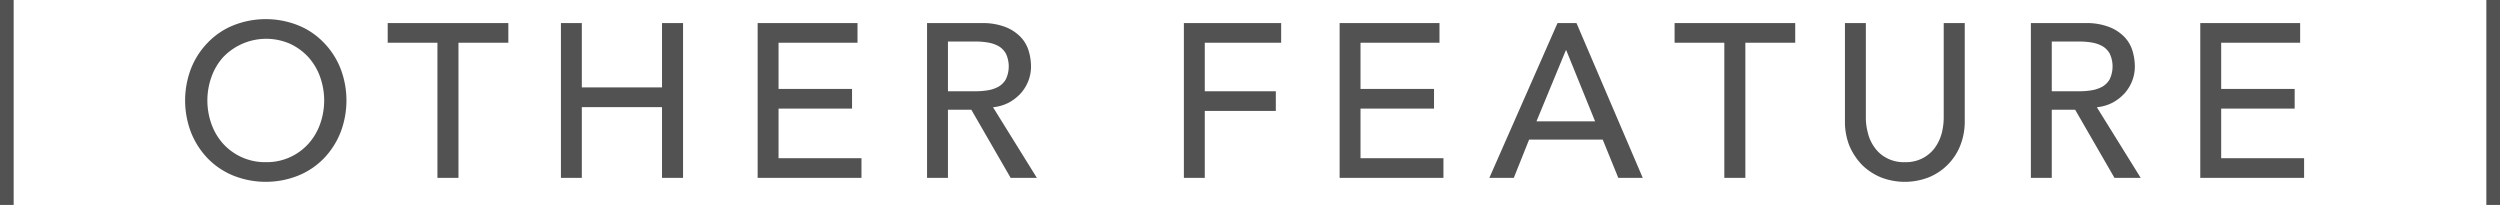
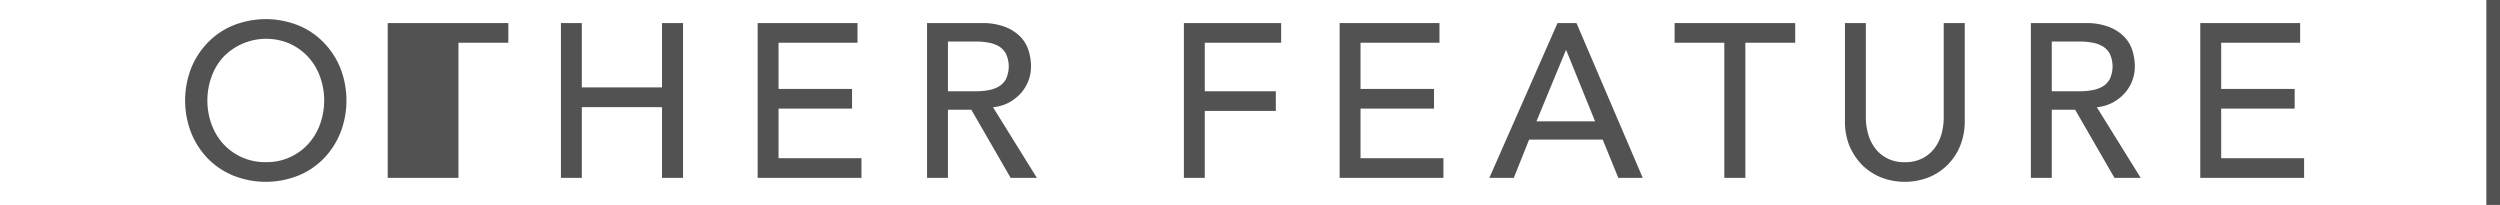
<svg xmlns="http://www.w3.org/2000/svg" id="tle_other_feature_en.svg" width="183" height="15" viewBox="0 0 183 15">
  <defs>
    <style>
      .cls-1, .cls-2 {
        fill: #525252;
      }

      .cls-1 {
        fill-rule: evenodd;
      }
    </style>
  </defs>
-   <path id="OTHER_FEATURE" data-name="OTHER FEATURE" class="cls-1" d="M2452.84,4639.85a5.491,5.491,0,0,0,1.86-1.25,5.854,5.854,0,0,0,1.22-1.89,6.522,6.522,0,0,0,0-4.71,5.7,5.7,0,0,0-1.22-1.88,5.374,5.374,0,0,0-1.86-1.26,6.413,6.413,0,0,0-4.77,0,5.374,5.374,0,0,0-1.86,1.26,5.7,5.7,0,0,0-1.22,1.88,6.522,6.522,0,0,0,0,4.71,5.854,5.854,0,0,0,1.22,1.89,5.491,5.491,0,0,0,1.86,1.25A6.413,6.413,0,0,0,2452.84,4639.85Zm-4.14-1.34a4.166,4.166,0,0,1-1.35-.97,4.3,4.3,0,0,1-.86-1.43,5.123,5.123,0,0,1,0-3.51,4.3,4.3,0,0,1,.86-1.43,4.36,4.36,0,0,1,4.87-.97,4.233,4.233,0,0,1,1.34.97,4.3,4.3,0,0,1,.86,1.43,5.123,5.123,0,0,1,0,3.51,4.3,4.3,0,0,1-.86,1.43,4.092,4.092,0,0,1-3.1,1.33A4.131,4.131,0,0,1,2448.7,4638.51Zm14.32,1.51h1.54v-9.89h3.65v-1.44h-8.83v1.44h3.64v9.89Zm9.04,0h1.53v-5.18h5.87v5.18H2481v-11.33h-1.54v4.71h-5.87v-4.71h-1.53v11.33Zm14.4,0h7.6v-1.44h-6.07v-3.63h5.38v-1.44h-5.38v-3.38h5.78v-1.44h-7.31v11.33Zm12.4,0h1.53v-4.99h1.71l2.88,4.99h1.92l-3.21-5.17a3.19,3.19,0,0,0,1.16-.34,3.366,3.366,0,0,0,.88-0.69,3.034,3.034,0,0,0,.55-0.91,2.911,2.911,0,0,0,.19-1.05,3.956,3.956,0,0,0-.16-1.1,2.527,2.527,0,0,0-.57-1.02,3.1,3.1,0,0,0-1.11-.75,4.612,4.612,0,0,0-1.79-.3h-3.98v11.33Zm1.53-9.98h2.02a5.339,5.339,0,0,1,.89.07,2.391,2.391,0,0,1,.78.26,1.452,1.452,0,0,1,.55.55,2.209,2.209,0,0,1,0,1.88,1.452,1.452,0,0,1-.55.55,2.391,2.391,0,0,1-.78.26,5.339,5.339,0,0,1-.89.07h-2.02v-3.64Zm17.27,9.98h1.53v-4.9h5.2v-1.44h-5.2v-3.55h5.59v-1.44h-7.12v11.33Zm11.4,0h7.6v-1.44h-6.07v-3.63h5.38v-1.44h-5.38v-3.38h5.78v-1.44h-7.31v11.33Zm10.96,0h1.79l1.12-2.8h5.39l1.14,2.8h1.79l-4.85-11.33h-1.39Zm3.45-4.14,2.15-5.2h0.03l2.11,5.2h-4.29Zm13.75,4.14h1.54v-9.89h3.65v-1.44h-8.83v1.44h3.64v9.89Zm8.83-11.33v7.19a4.73,4.73,0,0,0,.33,1.8,4.627,4.627,0,0,0,.93,1.4,4.351,4.351,0,0,0,1.39.91,4.836,4.836,0,0,0,3.46,0,4.157,4.157,0,0,0,2.32-2.31,4.731,4.731,0,0,0,.34-1.8v-7.19h-1.54v6.95a4.724,4.724,0,0,1-.14,1.09,3.339,3.339,0,0,1-.48,1.05,2.651,2.651,0,0,1-.88.78,2.7,2.7,0,0,1-1.35.31,2.631,2.631,0,0,1-1.34-.31,2.469,2.469,0,0,1-.88-0.78,2.946,2.946,0,0,1-.48-1.05,4.263,4.263,0,0,1-.15-1.09v-6.95h-1.53Zm13.61,11.33h1.53v-4.99h1.71l2.88,4.99h1.92l-3.21-5.17a3.19,3.19,0,0,0,1.16-.34,3.366,3.366,0,0,0,.88-0.69,3.034,3.034,0,0,0,.55-0.91,2.911,2.911,0,0,0,.19-1.05,3.956,3.956,0,0,0-.16-1.1,2.527,2.527,0,0,0-.57-1.02,3.1,3.1,0,0,0-1.11-.75,4.612,4.612,0,0,0-1.79-.3h-3.98v11.33Zm1.53-9.98h2.02a5.339,5.339,0,0,1,.89.07,2.391,2.391,0,0,1,.78.26,1.452,1.452,0,0,1,.55.55,2.209,2.209,0,0,1,0,1.88,1.452,1.452,0,0,1-.55.55,2.391,2.391,0,0,1-.78.26,5.339,5.339,0,0,1-.89.07h-2.02v-3.64Zm10.87,9.98h7.6v-1.44h-6.07v-3.63h5.38v-1.44h-5.38v-3.38h5.78v-1.44h-7.31v11.33Z" transform="translate(-2431 -4627)" />
-   <rect id="長方形_662" data-name="長方形 662" class="cls-2" width="1" height="15" />
+   <path id="OTHER_FEATURE" data-name="OTHER FEATURE" class="cls-1" d="M2452.84,4639.85a5.491,5.491,0,0,0,1.86-1.25,5.854,5.854,0,0,0,1.22-1.89,6.522,6.522,0,0,0,0-4.71,5.7,5.7,0,0,0-1.22-1.88,5.374,5.374,0,0,0-1.86-1.26,6.413,6.413,0,0,0-4.77,0,5.374,5.374,0,0,0-1.86,1.26,5.7,5.7,0,0,0-1.22,1.88,6.522,6.522,0,0,0,0,4.71,5.854,5.854,0,0,0,1.22,1.89,5.491,5.491,0,0,0,1.86,1.25A6.413,6.413,0,0,0,2452.84,4639.85Zm-4.14-1.34a4.166,4.166,0,0,1-1.35-.97,4.3,4.3,0,0,1-.86-1.43,5.123,5.123,0,0,1,0-3.51,4.3,4.3,0,0,1,.86-1.43,4.36,4.36,0,0,1,4.87-.97,4.233,4.233,0,0,1,1.34.97,4.3,4.3,0,0,1,.86,1.43,5.123,5.123,0,0,1,0,3.51,4.3,4.3,0,0,1-.86,1.43,4.092,4.092,0,0,1-3.1,1.33A4.131,4.131,0,0,1,2448.7,4638.51Zm14.32,1.51h1.54v-9.89h3.65v-1.44h-8.83v1.44v9.89Zm9.04,0h1.53v-5.18h5.87v5.18H2481v-11.33h-1.54v4.71h-5.87v-4.71h-1.53v11.33Zm14.4,0h7.6v-1.44h-6.07v-3.63h5.38v-1.44h-5.38v-3.38h5.78v-1.44h-7.31v11.33Zm12.4,0h1.53v-4.99h1.71l2.88,4.99h1.92l-3.21-5.17a3.19,3.19,0,0,0,1.16-.34,3.366,3.366,0,0,0,.88-0.69,3.034,3.034,0,0,0,.55-0.91,2.911,2.911,0,0,0,.19-1.05,3.956,3.956,0,0,0-.16-1.1,2.527,2.527,0,0,0-.57-1.02,3.1,3.1,0,0,0-1.11-.75,4.612,4.612,0,0,0-1.79-.3h-3.98v11.33Zm1.53-9.98h2.02a5.339,5.339,0,0,1,.89.07,2.391,2.391,0,0,1,.78.26,1.452,1.452,0,0,1,.55.55,2.209,2.209,0,0,1,0,1.88,1.452,1.452,0,0,1-.55.55,2.391,2.391,0,0,1-.78.26,5.339,5.339,0,0,1-.89.07h-2.02v-3.64Zm17.27,9.98h1.53v-4.9h5.2v-1.44h-5.2v-3.55h5.59v-1.44h-7.12v11.33Zm11.4,0h7.6v-1.44h-6.07v-3.63h5.38v-1.44h-5.38v-3.38h5.78v-1.44h-7.31v11.33Zm10.96,0h1.79l1.12-2.8h5.39l1.14,2.8h1.79l-4.85-11.33h-1.39Zm3.45-4.14,2.15-5.2h0.03l2.11,5.2h-4.29Zm13.75,4.14h1.54v-9.89h3.65v-1.44h-8.83v1.44h3.64v9.89Zm8.83-11.33v7.19a4.73,4.73,0,0,0,.33,1.8,4.627,4.627,0,0,0,.93,1.4,4.351,4.351,0,0,0,1.39.91,4.836,4.836,0,0,0,3.46,0,4.157,4.157,0,0,0,2.32-2.31,4.731,4.731,0,0,0,.34-1.8v-7.19h-1.54v6.95a4.724,4.724,0,0,1-.14,1.09,3.339,3.339,0,0,1-.48,1.05,2.651,2.651,0,0,1-.88.78,2.7,2.7,0,0,1-1.35.31,2.631,2.631,0,0,1-1.34-.31,2.469,2.469,0,0,1-.88-0.78,2.946,2.946,0,0,1-.48-1.05,4.263,4.263,0,0,1-.15-1.09v-6.95h-1.53Zm13.61,11.33h1.53v-4.99h1.71l2.88,4.99h1.92l-3.21-5.17a3.19,3.19,0,0,0,1.16-.34,3.366,3.366,0,0,0,.88-0.69,3.034,3.034,0,0,0,.55-0.91,2.911,2.911,0,0,0,.19-1.05,3.956,3.956,0,0,0-.16-1.1,2.527,2.527,0,0,0-.57-1.02,3.1,3.1,0,0,0-1.11-.75,4.612,4.612,0,0,0-1.79-.3h-3.98v11.33Zm1.53-9.98h2.02a5.339,5.339,0,0,1,.89.07,2.391,2.391,0,0,1,.78.26,1.452,1.452,0,0,1,.55.55,2.209,2.209,0,0,1,0,1.88,1.452,1.452,0,0,1-.55.55,2.391,2.391,0,0,1-.78.26,5.339,5.339,0,0,1-.89.07h-2.02v-3.64Zm10.87,9.98h7.6v-1.44h-6.07v-3.63h5.38v-1.44h-5.38v-3.38h5.78v-1.44h-7.31v11.33Z" transform="translate(-2431 -4627)" />
  <rect id="長方形_663" data-name="長方形 663" class="cls-2" x="182" width="1" height="15" />
</svg>